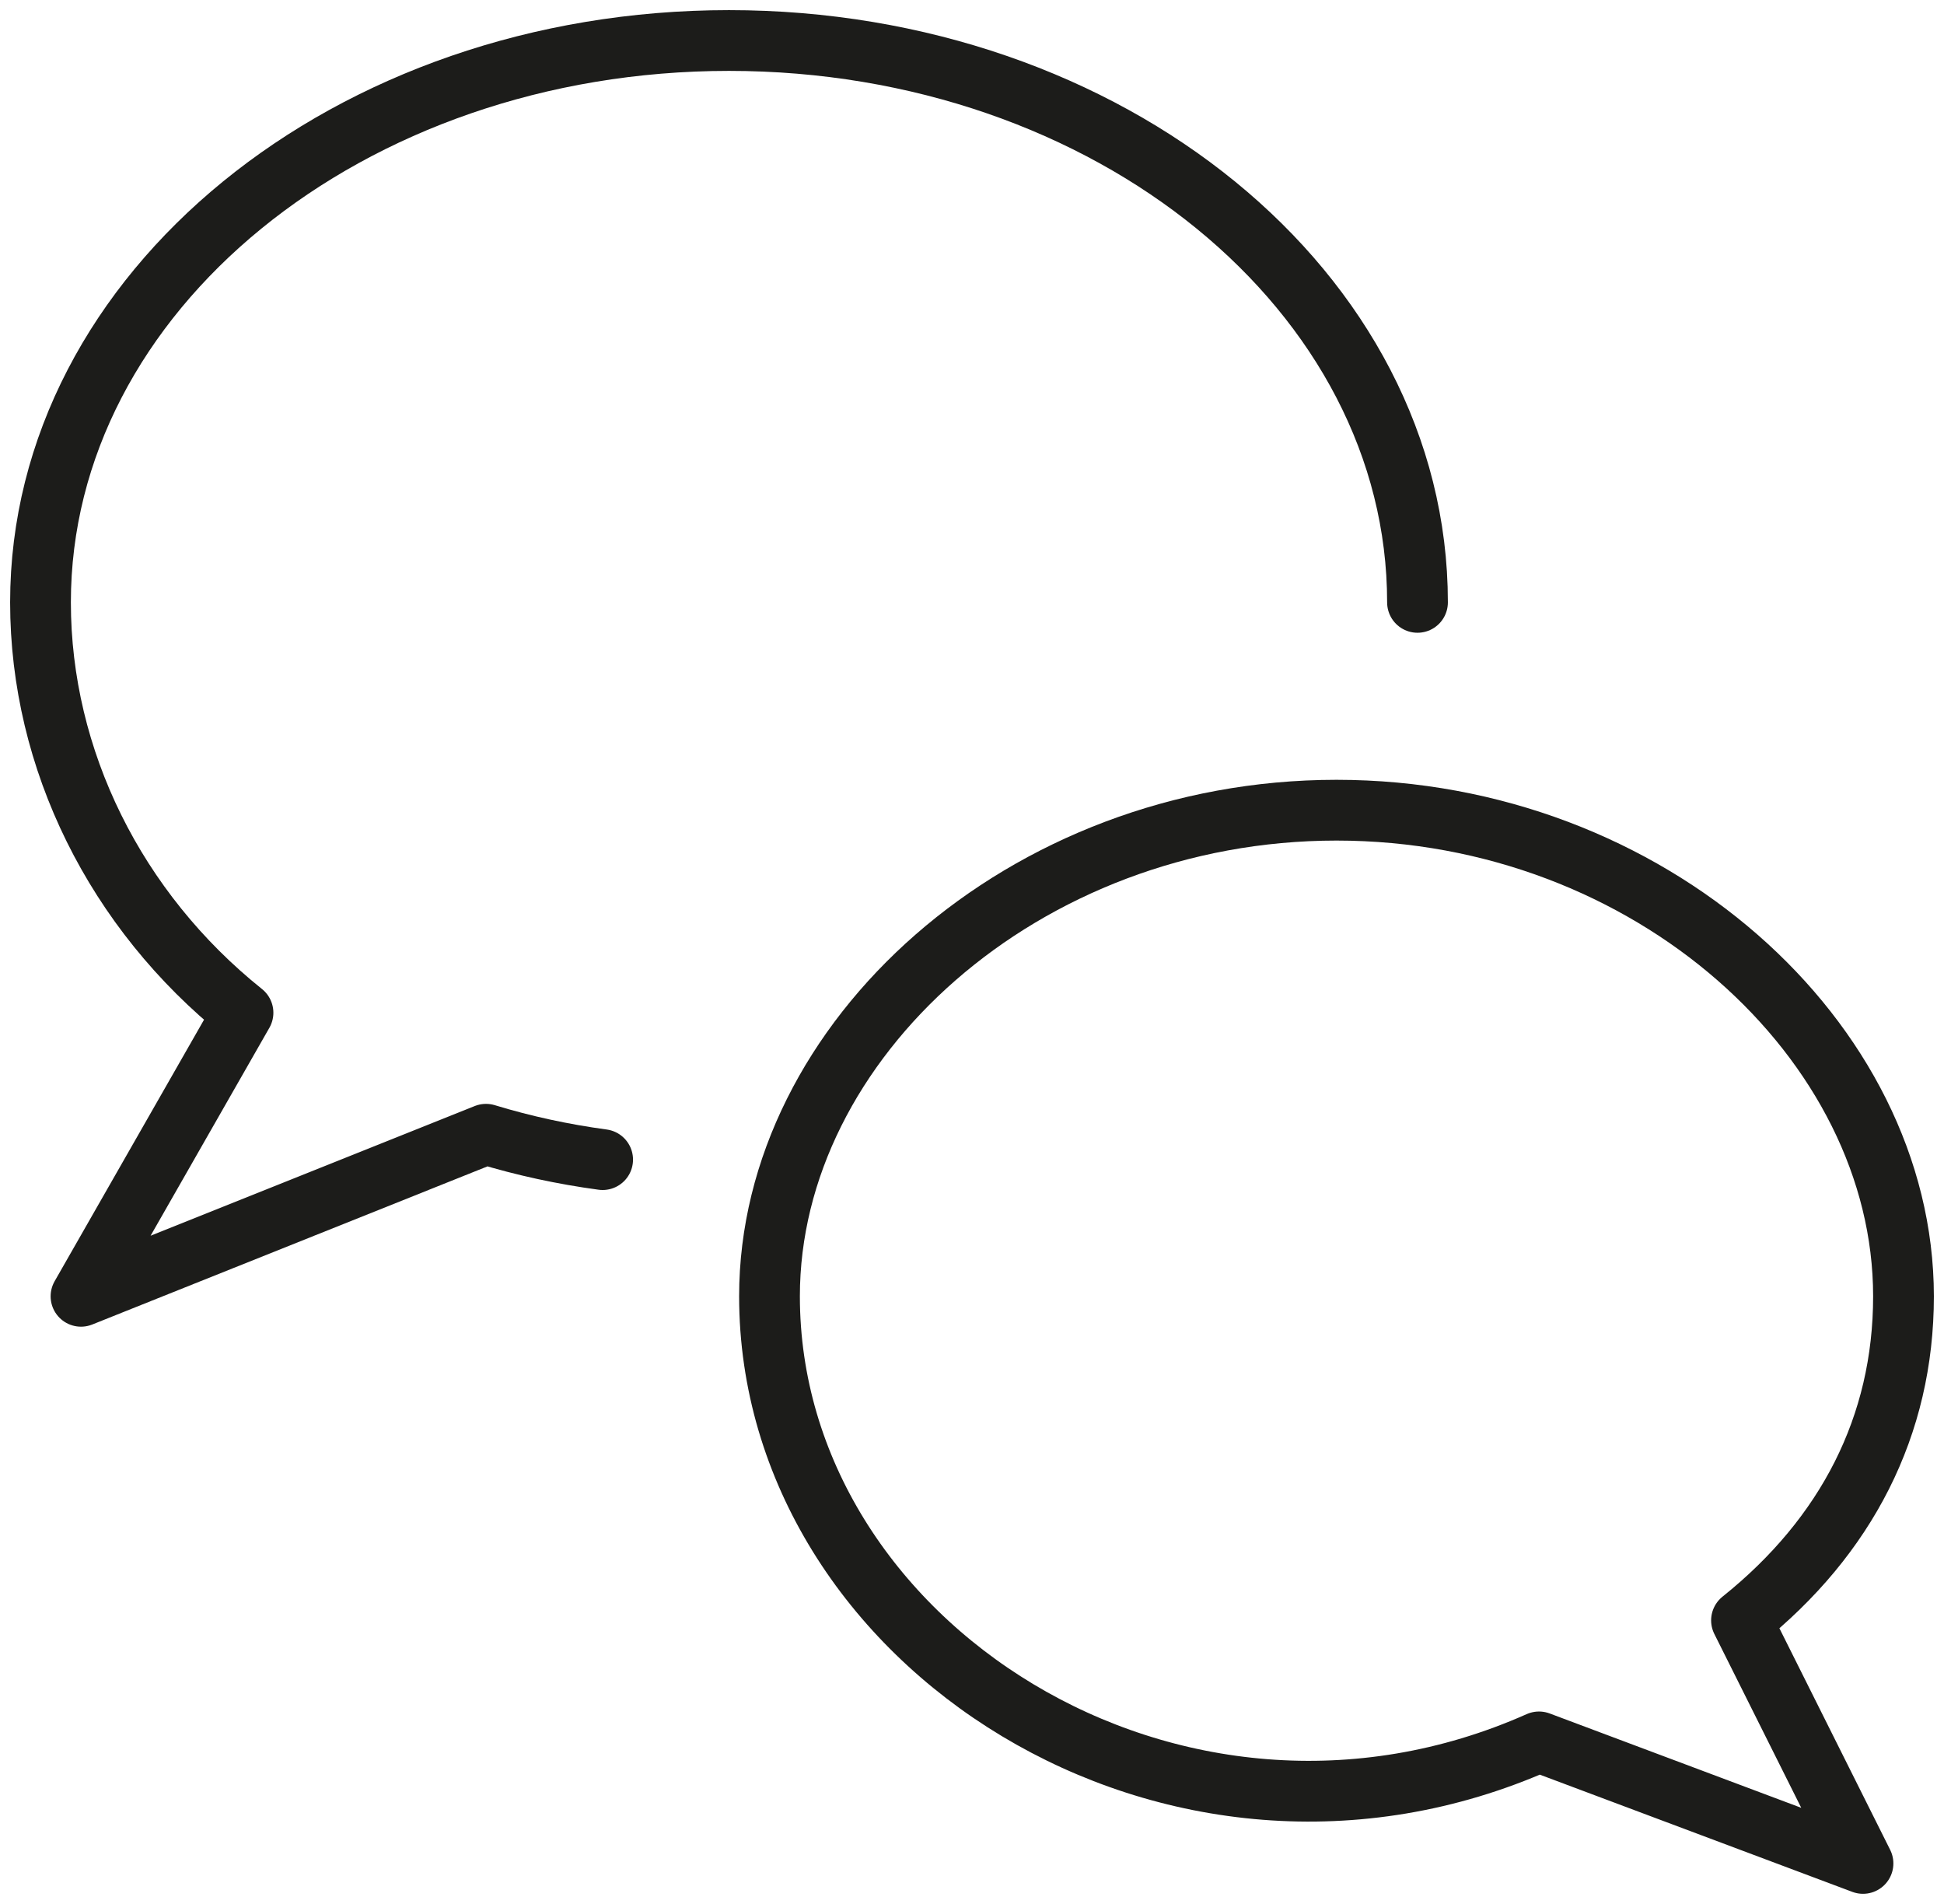
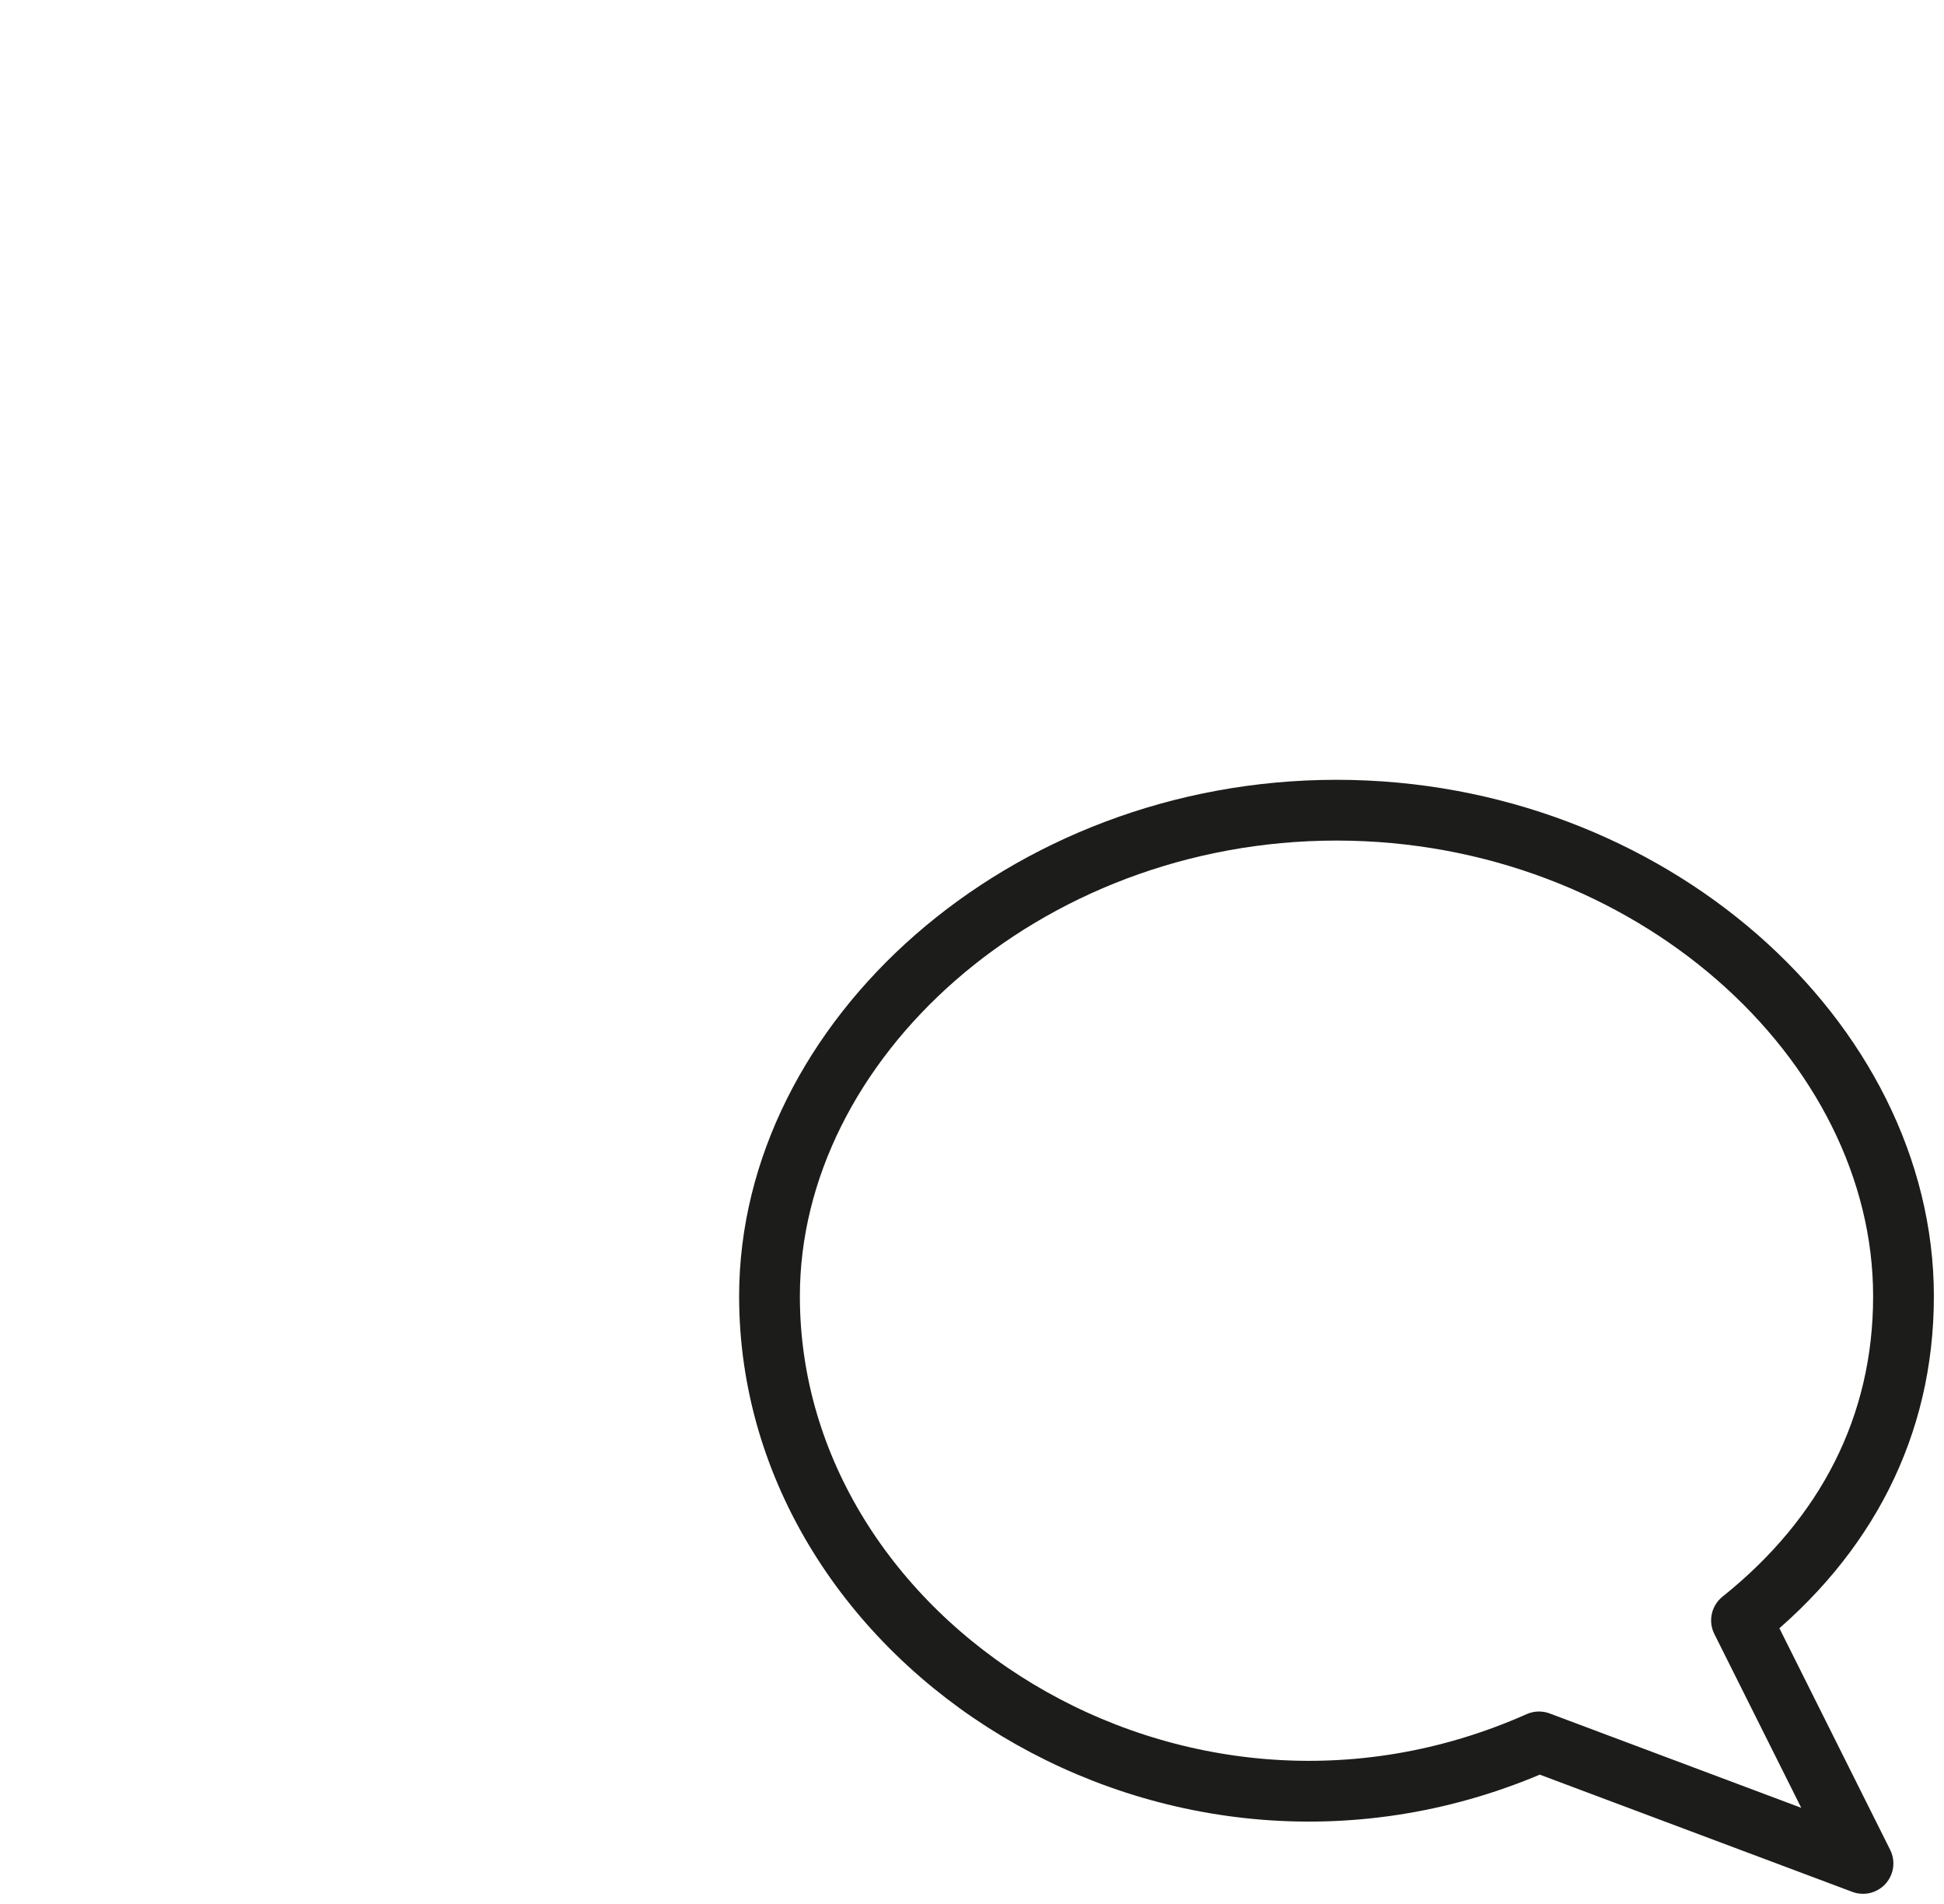
<svg xmlns="http://www.w3.org/2000/svg" width="48" height="47" viewBox="0 0 48 47">
  <g fill="none" fill-rule="evenodd">
    <g stroke="#1C1C1A" stroke-linecap="round" stroke-linejoin="round" stroke-width="1.5">
-       <path d="M13.88 27.626c-.978-.132-1.942-.34-2.88-.626L1 31l4-7c-3.146-2.518-5-6.25-5-10.13C0 6.21 7.612 0 17 0s17 6.21 17 13.87" transform="translate(0 -1) translate(1 2)" />
      <path d="M18 31c0 8.576 10 15 19 11l8 3-3-6c2.592-2.074 4-4.804 4-8 0-6.308-6.268-12-14-12s-14 5.692-14 12z" transform="translate(0 -1) translate(1 2)" />
    </g>
-     <path d="M0 0H48V48H0z" transform="translate(0 -1)" />
  </g>
</svg>